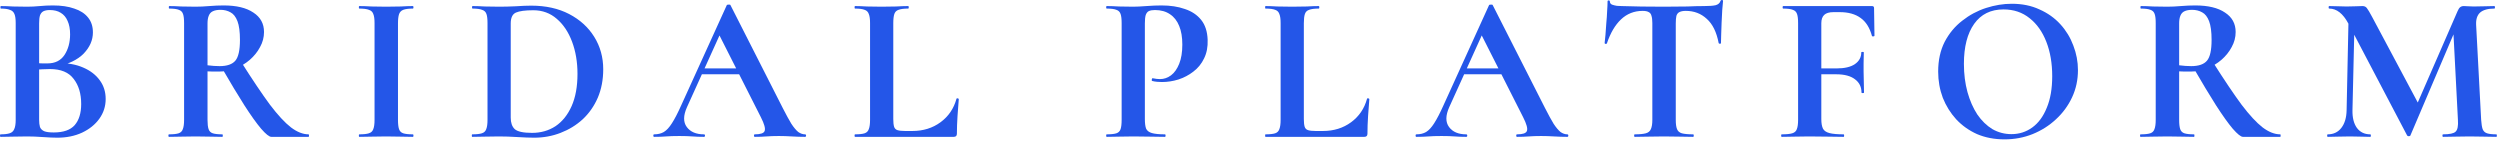
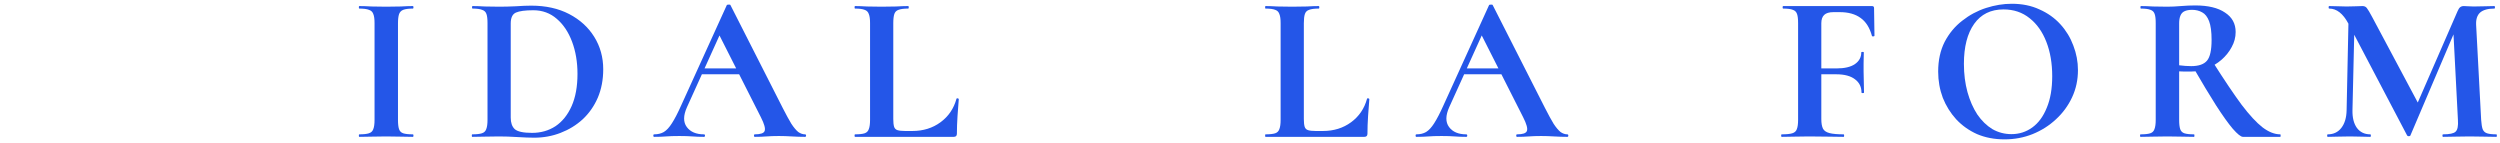
<svg xmlns="http://www.w3.org/2000/svg" width="227" height="13" viewBox="0 0 227 13" fill="none">
-   <path d="M5.092 6.061L5.301 5.719C6.175 5.719 6.929 5.858 7.562 6.137C8.208 6.416 8.708 6.802 9.063 7.296C9.418 7.777 9.595 8.341 9.595 8.987C9.595 9.646 9.405 10.241 9.025 10.773C8.645 11.305 8.119 11.729 7.448 12.046C6.789 12.35 6.042 12.502 5.206 12.502C4.864 12.502 4.427 12.483 3.895 12.445C3.376 12.407 2.901 12.388 2.47 12.388C2.014 12.388 1.577 12.394 1.159 12.407C0.754 12.42 0.386 12.426 0.057 12.426C0.019 12.426 0 12.388 0 12.312C0 12.236 0.019 12.198 0.057 12.198C0.412 12.198 0.684 12.166 0.874 12.103C1.077 12.04 1.216 11.913 1.292 11.723C1.381 11.533 1.425 11.254 1.425 10.887V2.09C1.425 1.723 1.387 1.45 1.311 1.273C1.235 1.083 1.096 0.956 0.893 0.893C0.703 0.817 0.431 0.779 0.076 0.779C0.051 0.779 0.038 0.741 0.038 0.665C0.038 0.589 0.051 0.551 0.076 0.551C0.405 0.551 0.773 0.564 1.178 0.589C1.583 0.602 2.014 0.608 2.47 0.608C2.837 0.608 3.217 0.589 3.61 0.551C4.003 0.513 4.402 0.494 4.807 0.494C5.567 0.494 6.213 0.589 6.745 0.779C7.29 0.956 7.708 1.229 7.999 1.596C8.29 1.951 8.436 2.4 8.436 2.945C8.436 3.642 8.157 4.281 7.6 4.864C7.043 5.434 6.207 5.833 5.092 6.061ZM4.522 0.912C4.281 0.912 4.085 0.95 3.933 1.026C3.794 1.102 3.692 1.229 3.629 1.406C3.578 1.571 3.553 1.811 3.553 2.128V5.852L2.85 5.719C3.268 5.732 3.61 5.744 3.876 5.757C4.142 5.757 4.288 5.757 4.313 5.757C4.997 5.757 5.51 5.504 5.852 4.997C6.194 4.478 6.365 3.851 6.365 3.116C6.365 2.635 6.289 2.229 6.137 1.9C5.998 1.571 5.789 1.324 5.51 1.159C5.244 0.994 4.915 0.912 4.522 0.912ZM4.883 12.027C5.757 12.027 6.39 11.805 6.783 11.362C7.176 10.906 7.372 10.266 7.372 9.443C7.372 8.506 7.144 7.746 6.688 7.163C6.245 6.568 5.529 6.27 4.541 6.27C4.414 6.27 4.199 6.276 3.895 6.289C3.591 6.289 3.268 6.321 2.926 6.384L3.553 6.156V10.887C3.553 11.14 3.578 11.356 3.629 11.533C3.692 11.698 3.819 11.824 4.009 11.913C4.199 11.989 4.49 12.027 4.883 12.027Z" fill="#2456E8" />
-   <path d="M24.638 12.426C24.448 12.426 24.137 12.179 23.707 11.685C23.289 11.191 22.782 10.482 22.187 9.557C21.591 8.62 20.92 7.505 20.173 6.213L21.921 5.662C22.934 7.258 23.796 8.537 24.505 9.5C25.227 10.45 25.866 11.14 26.424 11.571C26.981 11.989 27.513 12.198 28.02 12.198C28.045 12.198 28.058 12.236 28.058 12.312C28.058 12.388 28.045 12.426 28.02 12.426C27.133 12.426 26.411 12.426 25.854 12.426C25.297 12.426 24.891 12.426 24.638 12.426ZM20.306 0.494C21.471 0.494 22.37 0.709 23.004 1.14C23.65 1.558 23.973 2.147 23.973 2.907C23.973 3.388 23.852 3.844 23.612 4.275C23.384 4.706 23.073 5.092 22.681 5.434C22.301 5.763 21.864 6.023 21.37 6.213C20.889 6.403 20.395 6.498 19.888 6.498C19.71 6.498 19.527 6.498 19.337 6.498C19.16 6.498 18.995 6.492 18.843 6.479V10.887C18.843 11.254 18.875 11.533 18.938 11.723C19.001 11.913 19.128 12.04 19.318 12.103C19.508 12.166 19.799 12.198 20.192 12.198C20.217 12.198 20.23 12.236 20.23 12.312C20.23 12.388 20.217 12.426 20.192 12.426C19.863 12.426 19.495 12.42 19.09 12.407C18.684 12.394 18.241 12.388 17.76 12.388C17.304 12.388 16.867 12.394 16.449 12.407C16.044 12.42 15.676 12.426 15.347 12.426C15.309 12.426 15.29 12.388 15.29 12.312C15.29 12.236 15.309 12.198 15.347 12.198C15.739 12.198 16.031 12.166 16.221 12.103C16.411 12.04 16.538 11.913 16.601 11.723C16.677 11.533 16.715 11.254 16.715 10.887V2.09C16.715 1.723 16.683 1.45 16.62 1.273C16.556 1.083 16.43 0.956 16.24 0.893C16.05 0.817 15.758 0.779 15.366 0.779C15.341 0.779 15.328 0.741 15.328 0.665C15.328 0.589 15.341 0.551 15.366 0.551C15.695 0.551 16.062 0.564 16.468 0.589C16.873 0.602 17.304 0.608 17.76 0.608C18.14 0.608 18.552 0.589 18.995 0.551C19.451 0.513 19.888 0.494 20.306 0.494ZM21.788 3.629C21.788 2.882 21.712 2.312 21.56 1.919C21.408 1.526 21.199 1.26 20.933 1.121C20.667 0.969 20.363 0.893 20.021 0.893C19.73 0.893 19.495 0.937 19.318 1.026C19.153 1.102 19.033 1.235 18.957 1.425C18.881 1.602 18.843 1.837 18.843 2.128V5.928C19.02 5.953 19.21 5.972 19.413 5.985C19.616 5.998 19.793 6.004 19.945 6.004C20.616 6.004 21.091 5.839 21.37 5.51C21.648 5.181 21.788 4.554 21.788 3.629Z" fill="#2456E8" />
  <path d="M36.137 10.887C36.137 11.254 36.169 11.533 36.232 11.723C36.296 11.913 36.422 12.04 36.612 12.103C36.802 12.166 37.094 12.198 37.486 12.198C37.524 12.198 37.543 12.236 37.543 12.312C37.543 12.388 37.524 12.426 37.486 12.426C37.157 12.426 36.79 12.42 36.384 12.407C35.979 12.394 35.536 12.388 35.054 12.388C34.598 12.388 34.161 12.394 33.743 12.407C33.325 12.42 32.952 12.426 32.622 12.426C32.597 12.426 32.584 12.388 32.584 12.312C32.584 12.236 32.597 12.198 32.622 12.198C33.015 12.198 33.306 12.166 33.496 12.103C33.699 12.04 33.832 11.913 33.895 11.723C33.971 11.533 34.009 11.254 34.009 10.887V2.09C34.009 1.723 33.971 1.45 33.895 1.273C33.832 1.083 33.699 0.956 33.496 0.893C33.306 0.817 33.015 0.779 32.622 0.779C32.597 0.779 32.584 0.741 32.584 0.665C32.584 0.589 32.597 0.551 32.622 0.551C32.952 0.551 33.325 0.564 33.743 0.589C34.161 0.602 34.598 0.608 35.054 0.608C35.536 0.608 35.979 0.602 36.384 0.589C36.802 0.564 37.17 0.551 37.486 0.551C37.524 0.551 37.543 0.589 37.543 0.665C37.543 0.741 37.524 0.779 37.486 0.779C37.106 0.779 36.815 0.817 36.612 0.893C36.422 0.969 36.296 1.102 36.232 1.292C36.169 1.482 36.137 1.761 36.137 2.128V10.887Z" fill="#2456E8" />
  <path d="M48.502 12.502C48.097 12.502 47.59 12.483 46.983 12.445C46.374 12.407 45.817 12.388 45.31 12.388C44.855 12.388 44.417 12.394 43.999 12.407C43.581 12.42 43.208 12.426 42.879 12.426C42.853 12.426 42.84 12.388 42.84 12.312C42.84 12.236 42.853 12.198 42.879 12.198C43.271 12.198 43.562 12.166 43.752 12.103C43.955 12.04 44.088 11.913 44.151 11.723C44.227 11.533 44.266 11.254 44.266 10.887V2.09C44.266 1.723 44.234 1.45 44.17 1.273C44.107 1.083 43.974 0.956 43.772 0.893C43.581 0.817 43.297 0.779 42.916 0.779C42.879 0.779 42.859 0.741 42.859 0.665C42.859 0.589 42.879 0.551 42.916 0.551C43.246 0.551 43.613 0.564 44.019 0.589C44.424 0.602 44.861 0.608 45.33 0.608C45.785 0.608 46.286 0.595 46.831 0.57C47.375 0.532 47.844 0.513 48.236 0.513C49.554 0.513 50.7 0.766 51.675 1.273C52.651 1.78 53.411 2.47 53.956 3.344C54.5 4.218 54.773 5.2 54.773 6.289C54.773 7.239 54.608 8.1 54.279 8.873C53.949 9.633 53.493 10.285 52.91 10.83C52.328 11.362 51.657 11.774 50.897 12.065C50.149 12.356 49.351 12.502 48.502 12.502ZM48.312 12.065C49.111 12.065 49.82 11.862 50.441 11.457C51.061 11.039 51.549 10.431 51.904 9.633C52.258 8.835 52.436 7.86 52.436 6.707C52.436 5.63 52.271 4.655 51.941 3.781C51.612 2.907 51.15 2.217 50.555 1.71C49.959 1.191 49.25 0.931 48.426 0.931C47.692 0.931 47.166 1.001 46.849 1.14C46.533 1.279 46.374 1.609 46.374 2.128V10.678C46.374 11.147 46.495 11.495 46.736 11.723C46.989 11.951 47.514 12.065 48.312 12.065Z" fill="#2456E8" />
  <path d="M63.614 6.745L63.899 6.213H67.813L67.946 6.745H63.614ZM73.095 12.198C73.159 12.198 73.19 12.236 73.19 12.312C73.19 12.388 73.159 12.426 73.095 12.426C72.715 12.426 72.316 12.413 71.898 12.388C71.493 12.363 71.1 12.35 70.72 12.35C70.29 12.35 69.916 12.363 69.599 12.388C69.283 12.413 68.928 12.426 68.535 12.426C68.485 12.426 68.459 12.388 68.459 12.312C68.459 12.236 68.485 12.198 68.535 12.198C69.055 12.198 69.352 12.097 69.428 11.894C69.517 11.679 69.403 11.261 69.086 10.64L65.229 3.021L66.16 1.387L62.379 9.728C62.037 10.488 62.031 11.09 62.36 11.533C62.69 11.976 63.209 12.198 63.918 12.198C63.982 12.198 64.013 12.236 64.013 12.312C64.013 12.388 63.982 12.426 63.918 12.426C63.538 12.426 63.19 12.413 62.873 12.388C62.557 12.363 62.158 12.35 61.676 12.35C61.182 12.35 60.783 12.363 60.479 12.388C60.188 12.413 59.827 12.426 59.396 12.426C59.346 12.426 59.32 12.388 59.32 12.312C59.32 12.236 59.346 12.198 59.396 12.198C59.738 12.198 60.03 12.128 60.27 11.989C60.524 11.837 60.771 11.571 61.011 11.191C61.265 10.798 61.55 10.247 61.866 9.538L65.989 0.475C66.002 0.437 66.059 0.418 66.16 0.418C66.262 0.405 66.319 0.424 66.331 0.475L71.081 9.823C71.385 10.418 71.645 10.893 71.86 11.248C72.088 11.59 72.297 11.837 72.487 11.989C72.69 12.128 72.893 12.198 73.095 12.198Z" fill="#2456E8" />
  <path d="M81.11 2.109V10.811C81.11 11.115 81.135 11.349 81.186 11.514C81.237 11.666 81.338 11.767 81.49 11.818C81.655 11.869 81.889 11.894 82.193 11.894H82.839C83.827 11.894 84.682 11.628 85.404 11.096C86.126 10.564 86.607 9.855 86.848 8.968C86.861 8.93 86.899 8.917 86.962 8.93C87.025 8.943 87.057 8.968 87.057 9.006C87.019 9.424 86.981 9.931 86.943 10.526C86.905 11.109 86.886 11.647 86.886 12.141C86.886 12.331 86.791 12.426 86.601 12.426H77.633C77.608 12.426 77.595 12.388 77.595 12.312C77.595 12.236 77.608 12.198 77.633 12.198C78.026 12.198 78.317 12.166 78.507 12.103C78.697 12.04 78.824 11.913 78.887 11.723C78.963 11.533 79.001 11.254 79.001 10.887V2.09C79.001 1.723 78.963 1.45 78.887 1.273C78.824 1.083 78.697 0.956 78.507 0.893C78.317 0.817 78.026 0.779 77.633 0.779C77.608 0.779 77.595 0.741 77.595 0.665C77.595 0.589 77.608 0.551 77.633 0.551C77.937 0.551 78.298 0.564 78.716 0.589C79.147 0.602 79.59 0.608 80.046 0.608C80.527 0.608 80.971 0.602 81.376 0.589C81.781 0.564 82.142 0.551 82.459 0.551C82.497 0.551 82.516 0.589 82.516 0.665C82.516 0.741 82.497 0.779 82.459 0.779C82.079 0.779 81.788 0.817 81.585 0.893C81.395 0.956 81.268 1.083 81.205 1.273C81.142 1.463 81.11 1.742 81.11 2.109Z" fill="#2456E8" />
-   <path d="M103.954 10.811C103.954 11.191 103.992 11.482 104.068 11.685C104.156 11.875 104.334 12.008 104.6 12.084C104.866 12.16 105.258 12.198 105.778 12.198C105.816 12.198 105.835 12.236 105.835 12.312C105.835 12.388 105.816 12.426 105.778 12.426C105.372 12.426 104.929 12.42 104.448 12.407C103.979 12.394 103.466 12.388 102.909 12.388C102.453 12.388 102.016 12.394 101.598 12.407C101.192 12.42 100.825 12.426 100.496 12.426C100.458 12.426 100.439 12.388 100.439 12.312C100.439 12.236 100.458 12.198 100.496 12.198C100.888 12.198 101.18 12.166 101.37 12.103C101.56 12.04 101.686 11.913 101.75 11.723C101.813 11.533 101.845 11.254 101.845 10.887V2.09C101.845 1.723 101.813 1.45 101.75 1.273C101.686 1.083 101.56 0.956 101.37 0.893C101.18 0.817 100.888 0.779 100.496 0.779C100.458 0.779 100.439 0.741 100.439 0.665C100.439 0.589 100.458 0.551 100.496 0.551C100.825 0.551 101.192 0.564 101.598 0.589C102.003 0.602 102.434 0.608 102.89 0.608C103.194 0.608 103.593 0.589 104.087 0.551C104.581 0.513 105.043 0.494 105.474 0.494C106.272 0.494 106.975 0.602 107.583 0.817C108.203 1.02 108.697 1.349 109.065 1.805C109.432 2.261 109.628 2.863 109.654 3.61C109.679 4.256 109.571 4.82 109.331 5.301C109.103 5.782 108.78 6.181 108.362 6.498C107.956 6.815 107.5 7.055 106.994 7.22C106.5 7.372 106.006 7.448 105.512 7.448C105.385 7.448 105.239 7.442 105.075 7.429C104.923 7.416 104.771 7.391 104.619 7.353C104.581 7.34 104.568 7.296 104.581 7.22C104.593 7.131 104.625 7.093 104.676 7.106C104.777 7.131 104.891 7.15 105.018 7.163C105.144 7.176 105.246 7.182 105.322 7.182C105.689 7.182 106.025 7.068 106.329 6.84C106.633 6.612 106.88 6.264 107.07 5.795C107.26 5.326 107.355 4.744 107.355 4.047C107.355 3.376 107.26 2.812 107.07 2.356C106.88 1.887 106.601 1.533 106.234 1.292C105.866 1.039 105.41 0.912 104.866 0.912C104.638 0.912 104.454 0.944 104.315 1.007C104.188 1.07 104.093 1.191 104.03 1.368C103.979 1.545 103.954 1.799 103.954 2.128V10.811Z" fill="#2456E8" />
  <path d="M118.389 2.109V10.811C118.389 11.115 118.414 11.349 118.465 11.514C118.515 11.666 118.617 11.767 118.769 11.818C118.933 11.869 119.168 11.894 119.472 11.894H120.118C121.106 11.894 121.961 11.628 122.683 11.096C123.405 10.564 123.886 9.855 124.127 8.968C124.139 8.93 124.177 8.917 124.241 8.93C124.304 8.943 124.336 8.968 124.336 9.006C124.298 9.424 124.26 9.931 124.222 10.526C124.184 11.109 124.165 11.647 124.165 12.141C124.165 12.331 124.07 12.426 123.88 12.426H114.912C114.886 12.426 114.874 12.388 114.874 12.312C114.874 12.236 114.886 12.198 114.912 12.198C115.304 12.198 115.596 12.166 115.786 12.103C115.976 12.04 116.102 11.913 116.166 11.723C116.242 11.533 116.28 11.254 116.28 10.887V2.09C116.28 1.723 116.242 1.45 116.166 1.273C116.102 1.083 115.976 0.956 115.786 0.893C115.596 0.817 115.304 0.779 114.912 0.779C114.886 0.779 114.874 0.741 114.874 0.665C114.874 0.589 114.886 0.551 114.912 0.551C115.216 0.551 115.577 0.564 115.995 0.589C116.425 0.602 116.869 0.608 117.325 0.608C117.806 0.608 118.249 0.602 118.655 0.589C119.06 0.564 119.421 0.551 119.738 0.551C119.776 0.551 119.795 0.589 119.795 0.665C119.795 0.741 119.776 0.779 119.738 0.779C119.358 0.779 119.066 0.817 118.864 0.893C118.674 0.956 118.547 1.083 118.484 1.273C118.42 1.463 118.389 1.742 118.389 2.109Z" fill="#2456E8" />
  <path d="M132.827 6.745L133.112 6.213H137.026L137.159 6.745H132.827ZM142.308 12.198C142.371 12.198 142.403 12.236 142.403 12.312C142.403 12.388 142.371 12.426 142.308 12.426C141.928 12.426 141.529 12.413 141.111 12.388C140.706 12.363 140.313 12.35 139.933 12.35C139.502 12.35 139.129 12.363 138.812 12.388C138.495 12.413 138.141 12.426 137.748 12.426C137.697 12.426 137.672 12.388 137.672 12.312C137.672 12.236 137.697 12.198 137.748 12.198C138.267 12.198 138.565 12.097 138.641 11.894C138.73 11.679 138.616 11.261 138.299 10.64L134.442 3.021L135.373 1.387L131.592 9.728C131.25 10.488 131.244 11.09 131.573 11.533C131.902 11.976 132.422 12.198 133.131 12.198C133.194 12.198 133.226 12.236 133.226 12.312C133.226 12.388 133.194 12.426 133.131 12.426C132.751 12.426 132.403 12.413 132.086 12.388C131.769 12.363 131.37 12.35 130.889 12.35C130.395 12.35 129.996 12.363 129.692 12.388C129.401 12.413 129.04 12.426 128.609 12.426C128.558 12.426 128.533 12.388 128.533 12.312C128.533 12.236 128.558 12.198 128.609 12.198C128.951 12.198 129.242 12.128 129.483 11.989C129.736 11.837 129.983 11.571 130.224 11.191C130.477 10.798 130.762 10.247 131.079 9.538L135.202 0.475C135.215 0.437 135.272 0.418 135.373 0.418C135.474 0.405 135.531 0.424 135.544 0.475L140.294 9.823C140.598 10.418 140.858 10.893 141.073 11.248C141.301 11.59 141.51 11.837 141.7 11.989C141.903 12.128 142.105 12.198 142.308 12.198Z" fill="#2456E8" />
-   <path d="M149.158 0.988C148.385 0.988 147.726 1.248 147.182 1.767C146.65 2.274 146.225 2.996 145.909 3.933C145.896 3.971 145.858 3.99 145.795 3.99C145.731 3.977 145.7 3.952 145.7 3.914C145.725 3.737 145.75 3.49 145.776 3.173C145.801 2.844 145.826 2.489 145.852 2.109C145.89 1.729 145.915 1.362 145.928 1.007C145.953 0.652 145.966 0.361 145.966 0.133C145.966 0.07 145.997 0.038 146.061 0.038C146.137 0.038 146.175 0.07 146.175 0.133C146.175 0.26 146.238 0.355 146.365 0.418C146.504 0.469 146.656 0.507 146.821 0.532C146.998 0.545 147.144 0.551 147.258 0.551C148.347 0.589 149.62 0.608 151.077 0.608C151.963 0.608 152.673 0.602 153.205 0.589C153.737 0.564 154.25 0.551 154.744 0.551C155.2 0.551 155.542 0.526 155.77 0.475C156.01 0.412 156.162 0.279 156.226 0.076C156.238 0.025 156.276 0 156.34 0C156.416 0 156.454 0.025 156.454 0.076C156.428 0.279 156.403 0.564 156.378 0.931C156.365 1.286 156.346 1.666 156.321 2.071C156.308 2.464 156.295 2.831 156.283 3.173C156.27 3.502 156.264 3.749 156.264 3.914C156.264 3.952 156.232 3.971 156.169 3.971C156.105 3.971 156.067 3.952 156.055 3.914C155.865 2.913 155.504 2.179 154.972 1.71C154.452 1.229 153.819 0.988 153.072 0.988C152.818 0.988 152.622 1.026 152.483 1.102C152.356 1.165 152.267 1.279 152.217 1.444C152.179 1.609 152.16 1.837 152.16 2.128V10.887C152.16 11.254 152.198 11.533 152.274 11.723C152.35 11.913 152.495 12.04 152.711 12.103C152.939 12.166 153.281 12.198 153.737 12.198C153.775 12.198 153.794 12.236 153.794 12.312C153.794 12.388 153.775 12.426 153.737 12.426C153.382 12.426 152.983 12.42 152.54 12.407C152.096 12.394 151.609 12.388 151.077 12.388C150.57 12.388 150.095 12.394 149.652 12.407C149.208 12.42 148.803 12.426 148.436 12.426C148.398 12.426 148.379 12.388 148.379 12.312C148.379 12.236 148.398 12.198 148.436 12.198C148.879 12.198 149.215 12.166 149.443 12.103C149.671 12.04 149.823 11.913 149.899 11.723C149.987 11.533 150.032 11.254 150.032 10.887V2.09C150.032 1.811 150.006 1.596 149.956 1.444C149.918 1.279 149.835 1.165 149.709 1.102C149.582 1.026 149.398 0.988 149.158 0.988Z" fill="#2456E8" />
  <path d="M161.785 12.426C161.747 12.426 161.728 12.388 161.728 12.312C161.728 12.236 161.747 12.198 161.785 12.198C162.215 12.198 162.532 12.166 162.735 12.103C162.95 12.04 163.089 11.913 163.153 11.723C163.229 11.533 163.267 11.254 163.267 10.887V2.09C163.267 1.723 163.235 1.45 163.172 1.273C163.108 1.083 162.982 0.956 162.792 0.893C162.602 0.817 162.31 0.779 161.918 0.779C161.88 0.779 161.861 0.741 161.861 0.665C161.861 0.589 161.88 0.551 161.918 0.551H169.974C170.1 0.551 170.164 0.608 170.164 0.722L170.202 3.249C170.202 3.274 170.17 3.293 170.107 3.306C170.043 3.319 169.999 3.306 169.974 3.268C169.771 2.521 169.429 1.976 168.948 1.634C168.466 1.279 167.833 1.102 167.048 1.102H166.478C166.098 1.102 165.819 1.184 165.642 1.349C165.464 1.514 165.376 1.767 165.376 2.109V10.811C165.376 11.191 165.426 11.482 165.528 11.685C165.629 11.875 165.825 12.008 166.117 12.084C166.408 12.16 166.839 12.198 167.409 12.198C167.434 12.198 167.447 12.236 167.447 12.312C167.447 12.388 167.434 12.426 167.409 12.426C166.978 12.426 166.509 12.42 166.003 12.407C165.509 12.394 164.926 12.388 164.255 12.388C163.799 12.388 163.355 12.394 162.925 12.407C162.494 12.42 162.114 12.426 161.785 12.426ZM169.024 8.398C169.024 7.891 168.827 7.492 168.435 7.201C168.042 6.897 167.472 6.745 166.725 6.745H164.369V6.213H166.744C167.491 6.213 168.055 6.08 168.435 5.814C168.815 5.548 169.005 5.193 169.005 4.75C169.005 4.725 169.043 4.712 169.119 4.712C169.195 4.712 169.233 4.725 169.233 4.75C169.233 5.181 169.226 5.516 169.214 5.757C169.214 5.985 169.214 6.226 169.214 6.479C169.214 6.796 169.22 7.106 169.233 7.41C169.245 7.714 169.252 8.043 169.252 8.398C169.252 8.436 169.214 8.455 169.138 8.455C169.062 8.455 169.024 8.436 169.024 8.398Z" fill="#2456E8" />
  <path d="M182.009 12.654C181.097 12.654 180.268 12.496 179.52 12.179C178.786 11.85 178.152 11.4 177.62 10.83C177.101 10.26 176.696 9.608 176.404 8.873C176.126 8.126 175.986 7.334 175.986 6.498C175.986 5.472 176.183 4.573 176.575 3.8C176.981 3.027 177.513 2.388 178.171 1.881C178.83 1.362 179.552 0.975 180.337 0.722C181.123 0.469 181.902 0.342 182.674 0.342C183.612 0.342 184.448 0.513 185.182 0.855C185.93 1.184 186.563 1.634 187.082 2.204C187.602 2.774 187.994 3.42 188.26 4.142C188.539 4.864 188.678 5.605 188.678 6.365C188.678 7.252 188.501 8.075 188.146 8.835C187.792 9.595 187.304 10.26 186.683 10.83C186.075 11.4 185.366 11.85 184.555 12.179C183.757 12.496 182.909 12.654 182.009 12.654ZM182.636 12.179C183.346 12.179 183.979 11.976 184.536 11.571C185.094 11.166 185.531 10.57 185.847 9.785C186.177 9 186.341 8.043 186.341 6.916C186.341 5.751 186.164 4.712 185.809 3.8C185.455 2.888 184.948 2.172 184.289 1.653C183.631 1.121 182.839 0.855 181.914 0.855C180.762 0.855 179.875 1.292 179.254 2.166C178.634 3.04 178.323 4.25 178.323 5.795C178.323 6.72 178.431 7.575 178.646 8.36C178.862 9.133 179.159 9.81 179.539 10.393C179.932 10.963 180.388 11.406 180.907 11.723C181.439 12.027 182.016 12.179 182.636 12.179Z" fill="#2456E8" />
  <path d="M203.662 12.426C203.472 12.426 203.162 12.179 202.731 11.685C202.313 11.191 201.807 10.482 201.211 9.557C200.616 8.62 199.945 7.505 199.197 6.213L200.945 5.662C201.959 7.258 202.82 8.537 203.529 9.5C204.251 10.45 204.891 11.14 205.448 11.571C206.006 11.989 206.538 12.198 207.044 12.198C207.07 12.198 207.082 12.236 207.082 12.312C207.082 12.388 207.07 12.426 207.044 12.426C206.158 12.426 205.436 12.426 204.878 12.426C204.321 12.426 203.916 12.426 203.662 12.426ZM199.33 0.494C200.496 0.494 201.395 0.709 202.028 1.14C202.674 1.558 202.997 2.147 202.997 2.907C202.997 3.388 202.877 3.844 202.636 4.275C202.408 4.706 202.098 5.092 201.705 5.434C201.325 5.763 200.888 6.023 200.394 6.213C199.913 6.403 199.419 6.498 198.912 6.498C198.735 6.498 198.551 6.498 198.361 6.498C198.184 6.498 198.019 6.492 197.867 6.479V10.887C197.867 11.254 197.899 11.533 197.962 11.723C198.026 11.913 198.152 12.04 198.342 12.103C198.532 12.166 198.824 12.198 199.216 12.198C199.242 12.198 199.254 12.236 199.254 12.312C199.254 12.388 199.242 12.426 199.216 12.426C198.887 12.426 198.52 12.42 198.114 12.407C197.709 12.394 197.266 12.388 196.784 12.388C196.328 12.388 195.891 12.394 195.473 12.407C195.068 12.42 194.701 12.426 194.371 12.426C194.333 12.426 194.314 12.388 194.314 12.312C194.314 12.236 194.333 12.198 194.371 12.198C194.764 12.198 195.055 12.166 195.245 12.103C195.435 12.04 195.562 11.913 195.625 11.723C195.701 11.533 195.739 11.254 195.739 10.887V2.09C195.739 1.723 195.708 1.45 195.644 1.273C195.581 1.083 195.454 0.956 195.264 0.893C195.074 0.817 194.783 0.779 194.39 0.779C194.365 0.779 194.352 0.741 194.352 0.665C194.352 0.589 194.365 0.551 194.39 0.551C194.72 0.551 195.087 0.564 195.492 0.589C195.898 0.602 196.328 0.608 196.784 0.608C197.164 0.608 197.576 0.589 198.019 0.551C198.475 0.513 198.912 0.494 199.33 0.494ZM200.812 3.629C200.812 2.882 200.736 2.312 200.584 1.919C200.432 1.526 200.223 1.26 199.957 1.121C199.691 0.969 199.387 0.893 199.045 0.893C198.754 0.893 198.52 0.937 198.342 1.026C198.178 1.102 198.057 1.235 197.981 1.425C197.905 1.602 197.867 1.837 197.867 2.128V5.928C198.045 5.953 198.235 5.972 198.437 5.985C198.64 5.998 198.817 6.004 198.969 6.004C199.641 6.004 200.116 5.839 200.394 5.51C200.673 5.181 200.812 4.554 200.812 3.629Z" fill="#2456E8" />
  <path d="M213.072 10.013L213.262 0.988L213.813 1.026L213.604 10.013C213.591 10.684 213.724 11.216 214.003 11.609C214.294 12.002 214.7 12.198 215.219 12.198C215.257 12.198 215.276 12.236 215.276 12.312C215.276 12.388 215.257 12.426 215.219 12.426C214.94 12.426 214.655 12.42 214.364 12.407C214.073 12.394 213.743 12.388 213.376 12.388C212.971 12.388 212.603 12.394 212.274 12.407C211.945 12.42 211.641 12.426 211.362 12.426C211.324 12.426 211.305 12.388 211.305 12.312C211.305 12.236 211.324 12.198 211.362 12.198C211.881 12.198 212.293 12.002 212.597 11.609C212.901 11.216 213.059 10.684 213.072 10.013ZM226.676 12.198C226.701 12.198 226.714 12.236 226.714 12.312C226.714 12.388 226.701 12.426 226.676 12.426C226.347 12.426 225.973 12.42 225.555 12.407C225.137 12.394 224.7 12.388 224.244 12.388C223.775 12.388 223.338 12.394 222.933 12.407C222.528 12.42 222.16 12.426 221.831 12.426C221.793 12.426 221.774 12.388 221.774 12.312C221.774 12.236 221.793 12.198 221.831 12.198C222.426 12.198 222.806 12.116 222.971 11.951C223.148 11.786 223.218 11.432 223.18 10.887L222.743 2.451L223.712 0.931L218.867 12.293C218.854 12.344 218.804 12.369 218.715 12.369C218.639 12.369 218.588 12.344 218.563 12.293L213.224 2.128C212.743 1.229 212.166 0.779 211.495 0.779C211.457 0.779 211.438 0.741 211.438 0.665C211.438 0.589 211.457 0.551 211.495 0.551C211.761 0.551 212.04 0.557 212.331 0.57C212.622 0.583 212.869 0.589 213.072 0.589C213.401 0.589 213.686 0.583 213.927 0.57C214.18 0.557 214.377 0.551 214.516 0.551C214.693 0.551 214.826 0.614 214.915 0.741C215.016 0.868 215.175 1.134 215.39 1.539L219.646 9.519L218.696 11.229L223.142 1.026C223.218 0.849 223.294 0.728 223.37 0.665C223.459 0.589 223.573 0.551 223.712 0.551C223.839 0.551 223.972 0.557 224.111 0.57C224.25 0.583 224.415 0.589 224.605 0.589C225.01 0.589 225.352 0.583 225.631 0.57C225.922 0.557 226.207 0.551 226.486 0.551C226.524 0.551 226.543 0.589 226.543 0.665C226.543 0.741 226.524 0.779 226.486 0.779C225.903 0.779 225.473 0.899 225.194 1.14C224.928 1.381 224.808 1.754 224.833 2.261L225.289 10.887C225.314 11.254 225.359 11.533 225.422 11.723C225.498 11.913 225.631 12.04 225.821 12.103C226.011 12.166 226.296 12.198 226.676 12.198Z" fill="#2456E8" />
</svg>